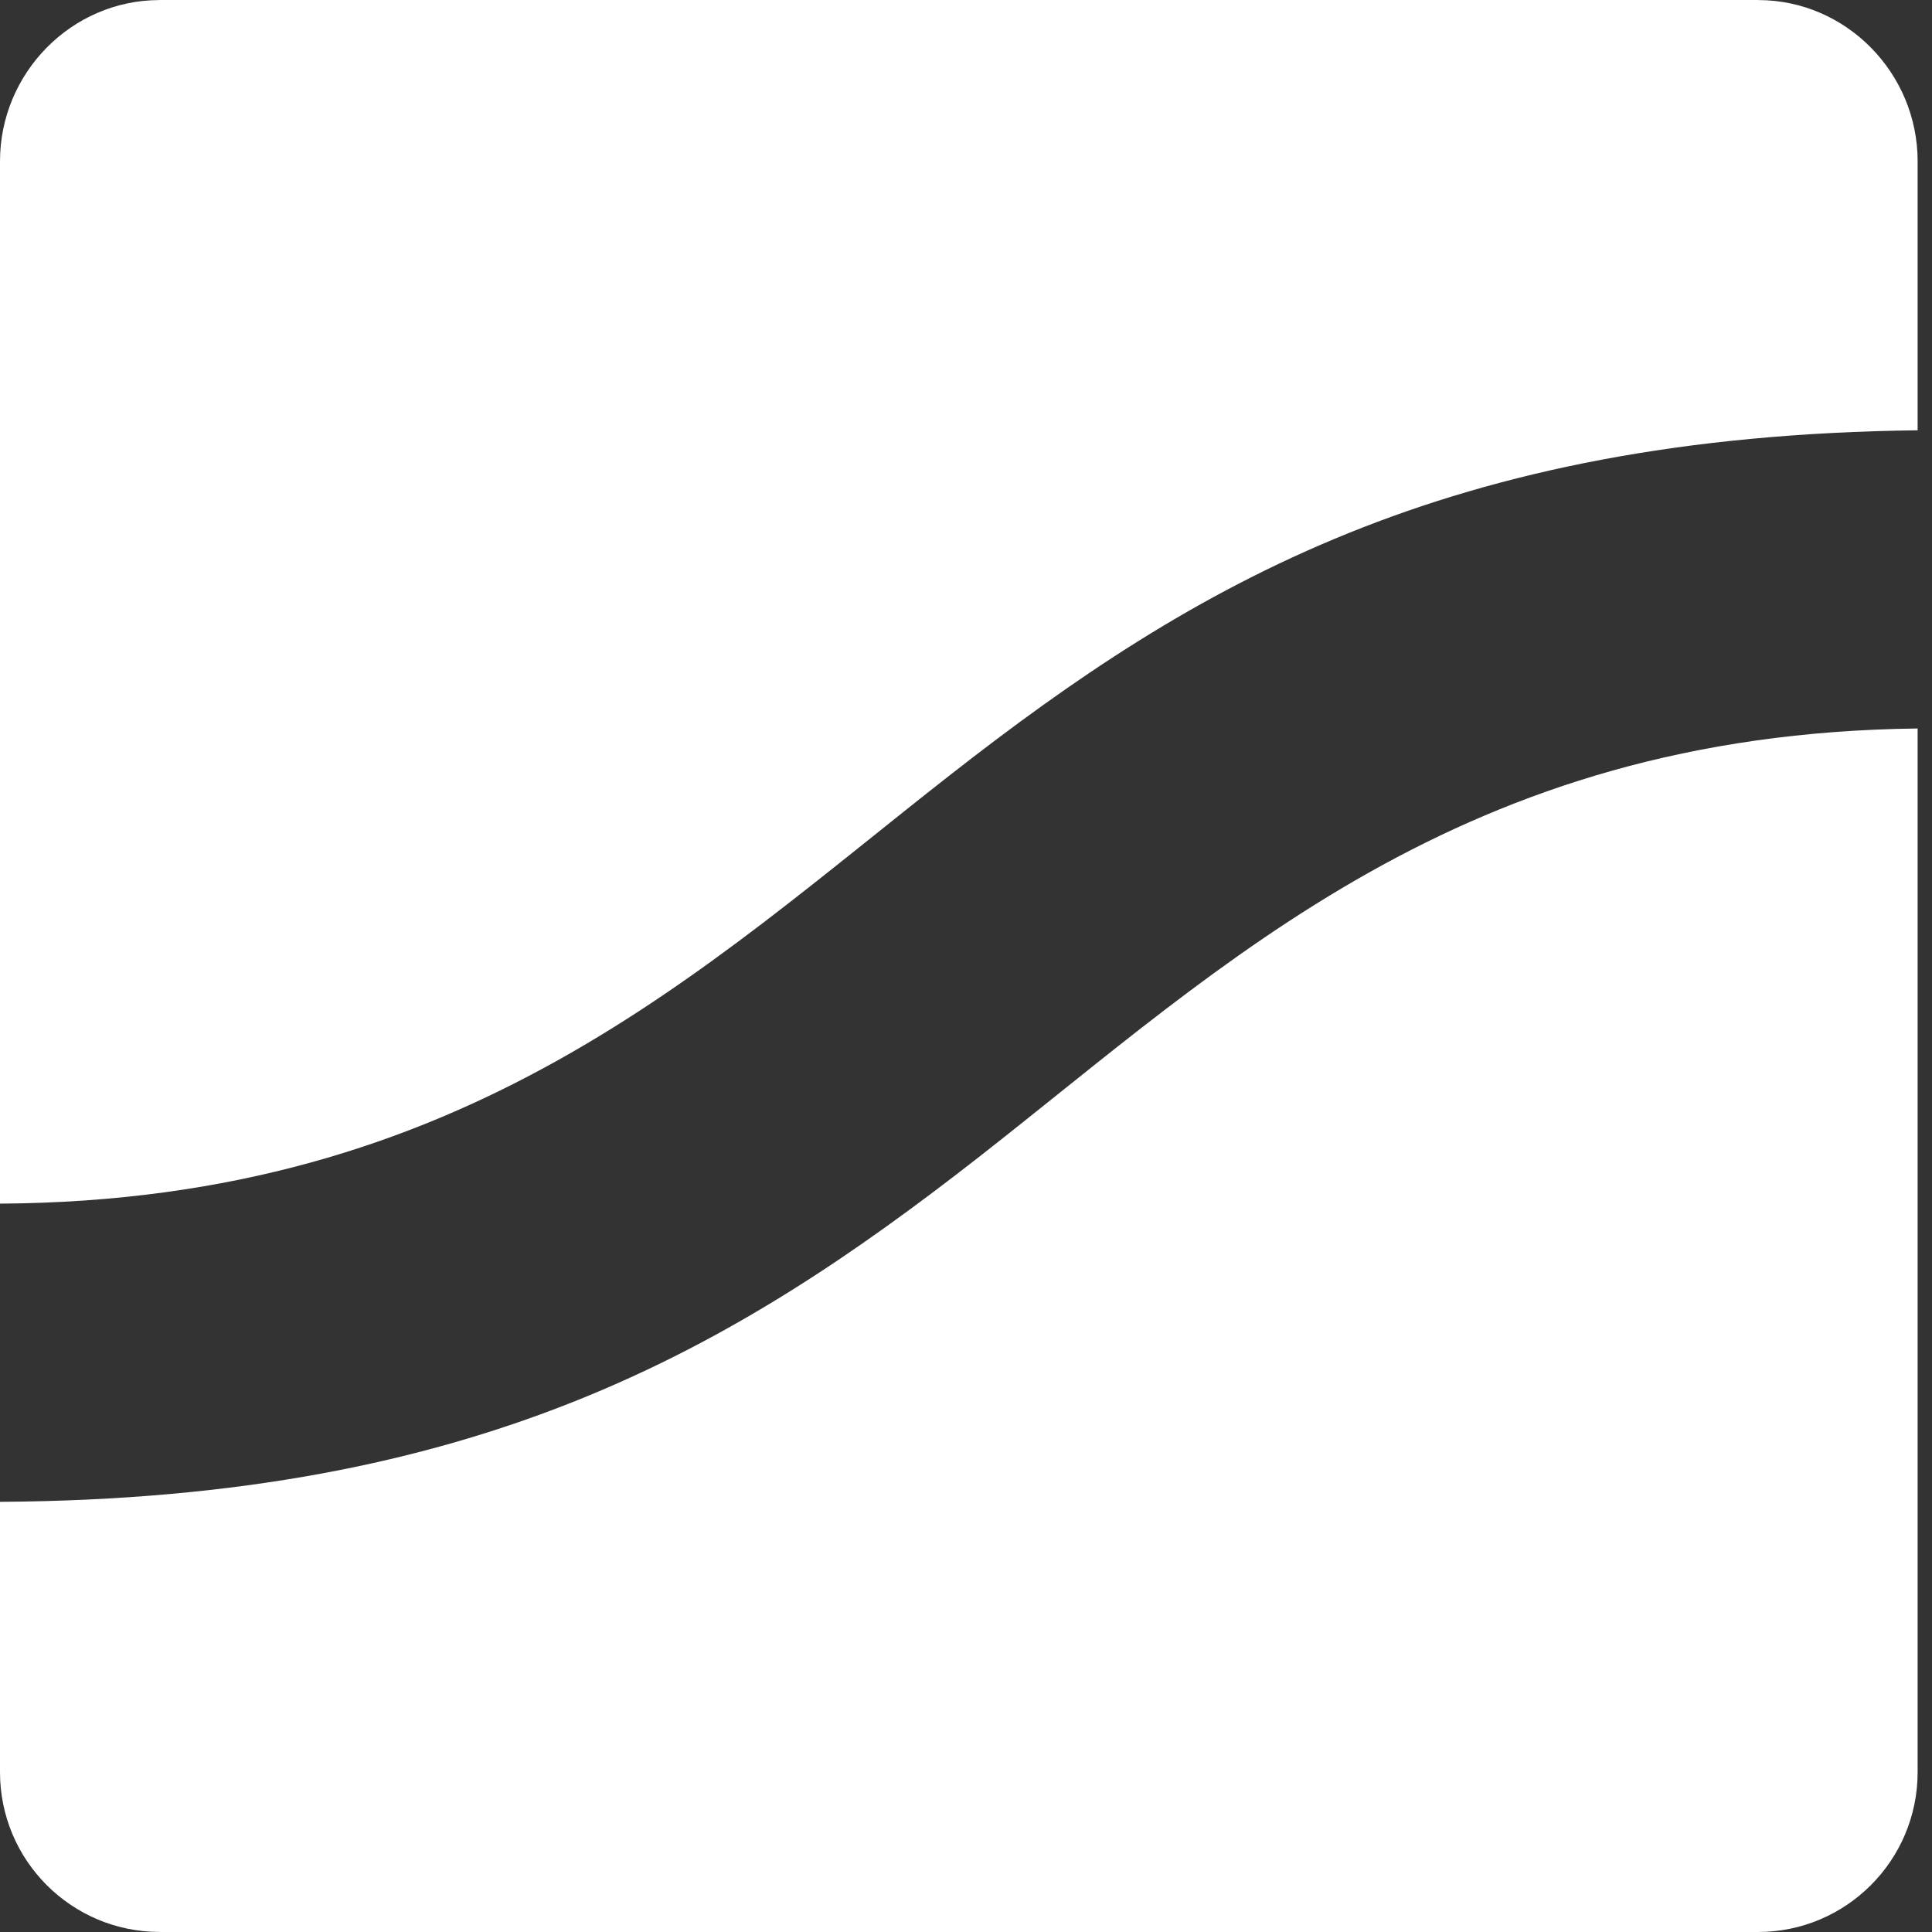
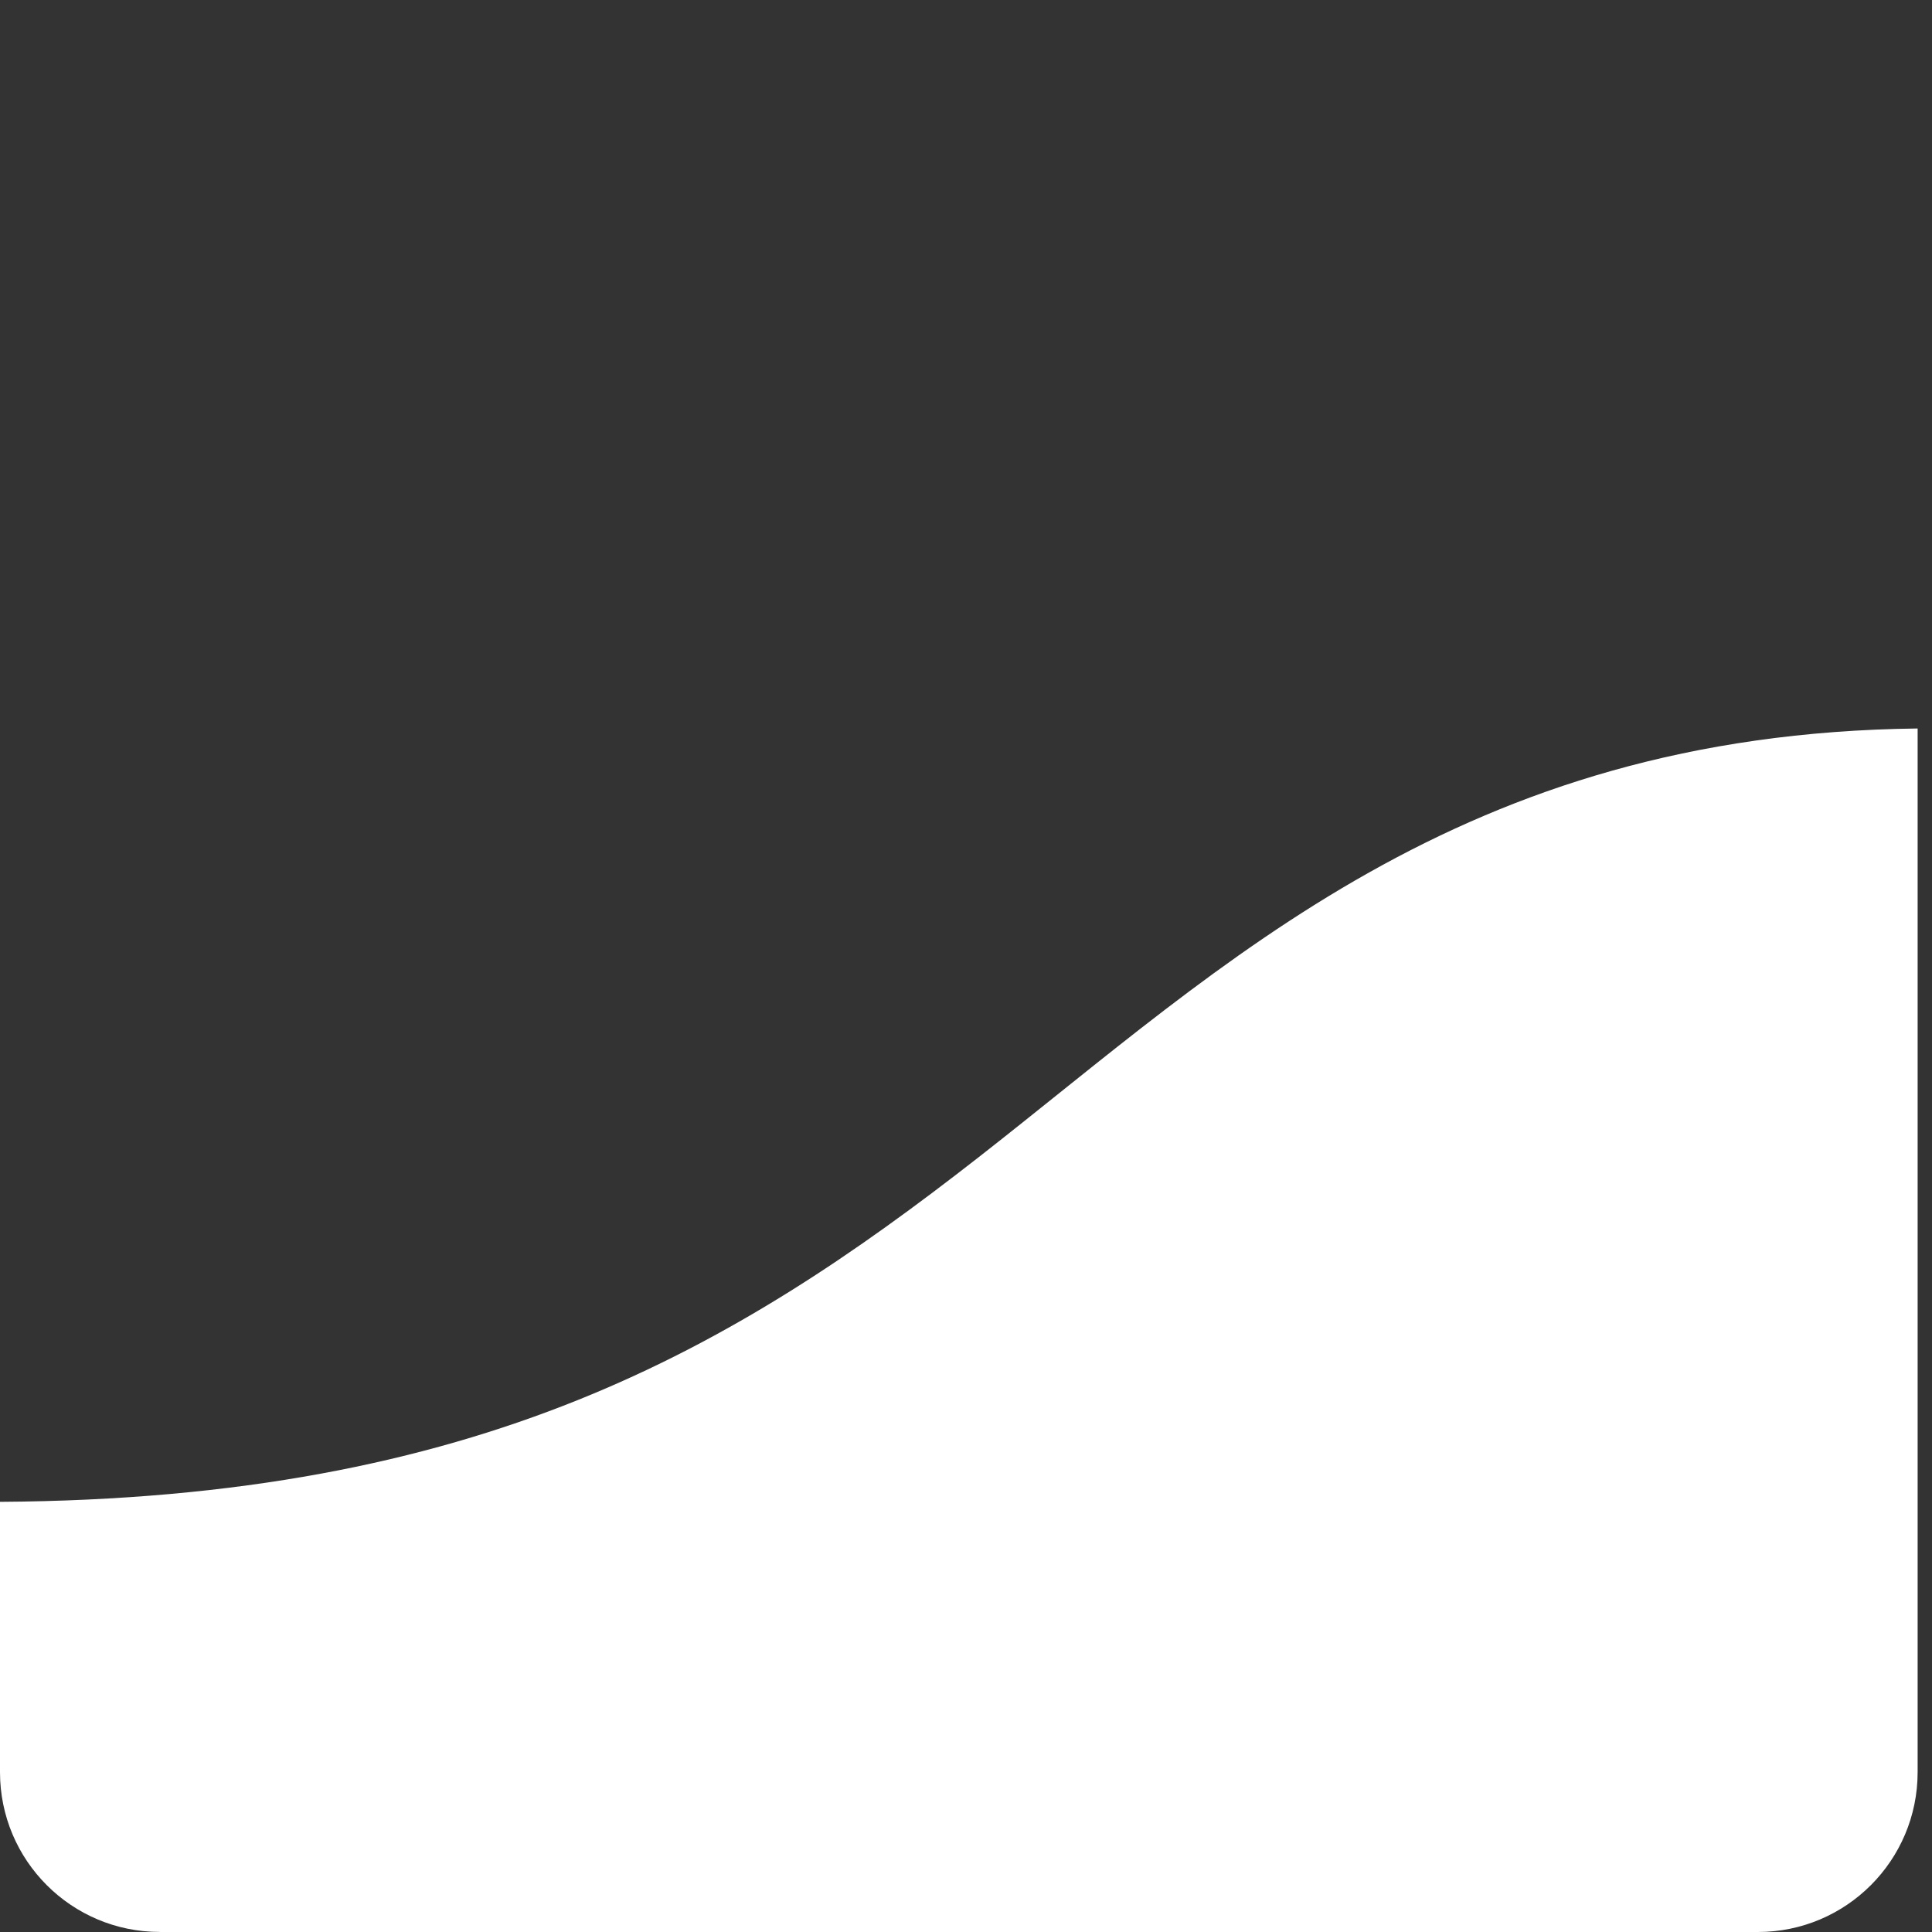
<svg xmlns="http://www.w3.org/2000/svg" width="32" height="32" viewBox="0 0 32 32" fill="none">
  <rect x="0" y="0" width="32" height="32" fill="#333333" stroke="none" />
-   <path d="M31.762 2.671C31.762 1.212 30.582 0.005 29.126 0.001L29.116 0H2.646L2.639 0.001C1.182 0.004 0 1.211 0 2.671V19.936C7.716 19.888 11.622 16.05 15.755 12.822C19.779 9.677 23.942 7.221 31.762 7.127V2.671Z" fill="white" />
  <path d="M31.762 12.066C24.178 12.155 20.303 15.969 16.207 19.169C12.148 22.339 7.949 24.826 0 24.875V29.353C0 30.815 1.184 31.999 2.646 31.999V32H29.116C30.577 32 31.762 30.815 31.762 29.353V12.066Z" fill="white" />
</svg>